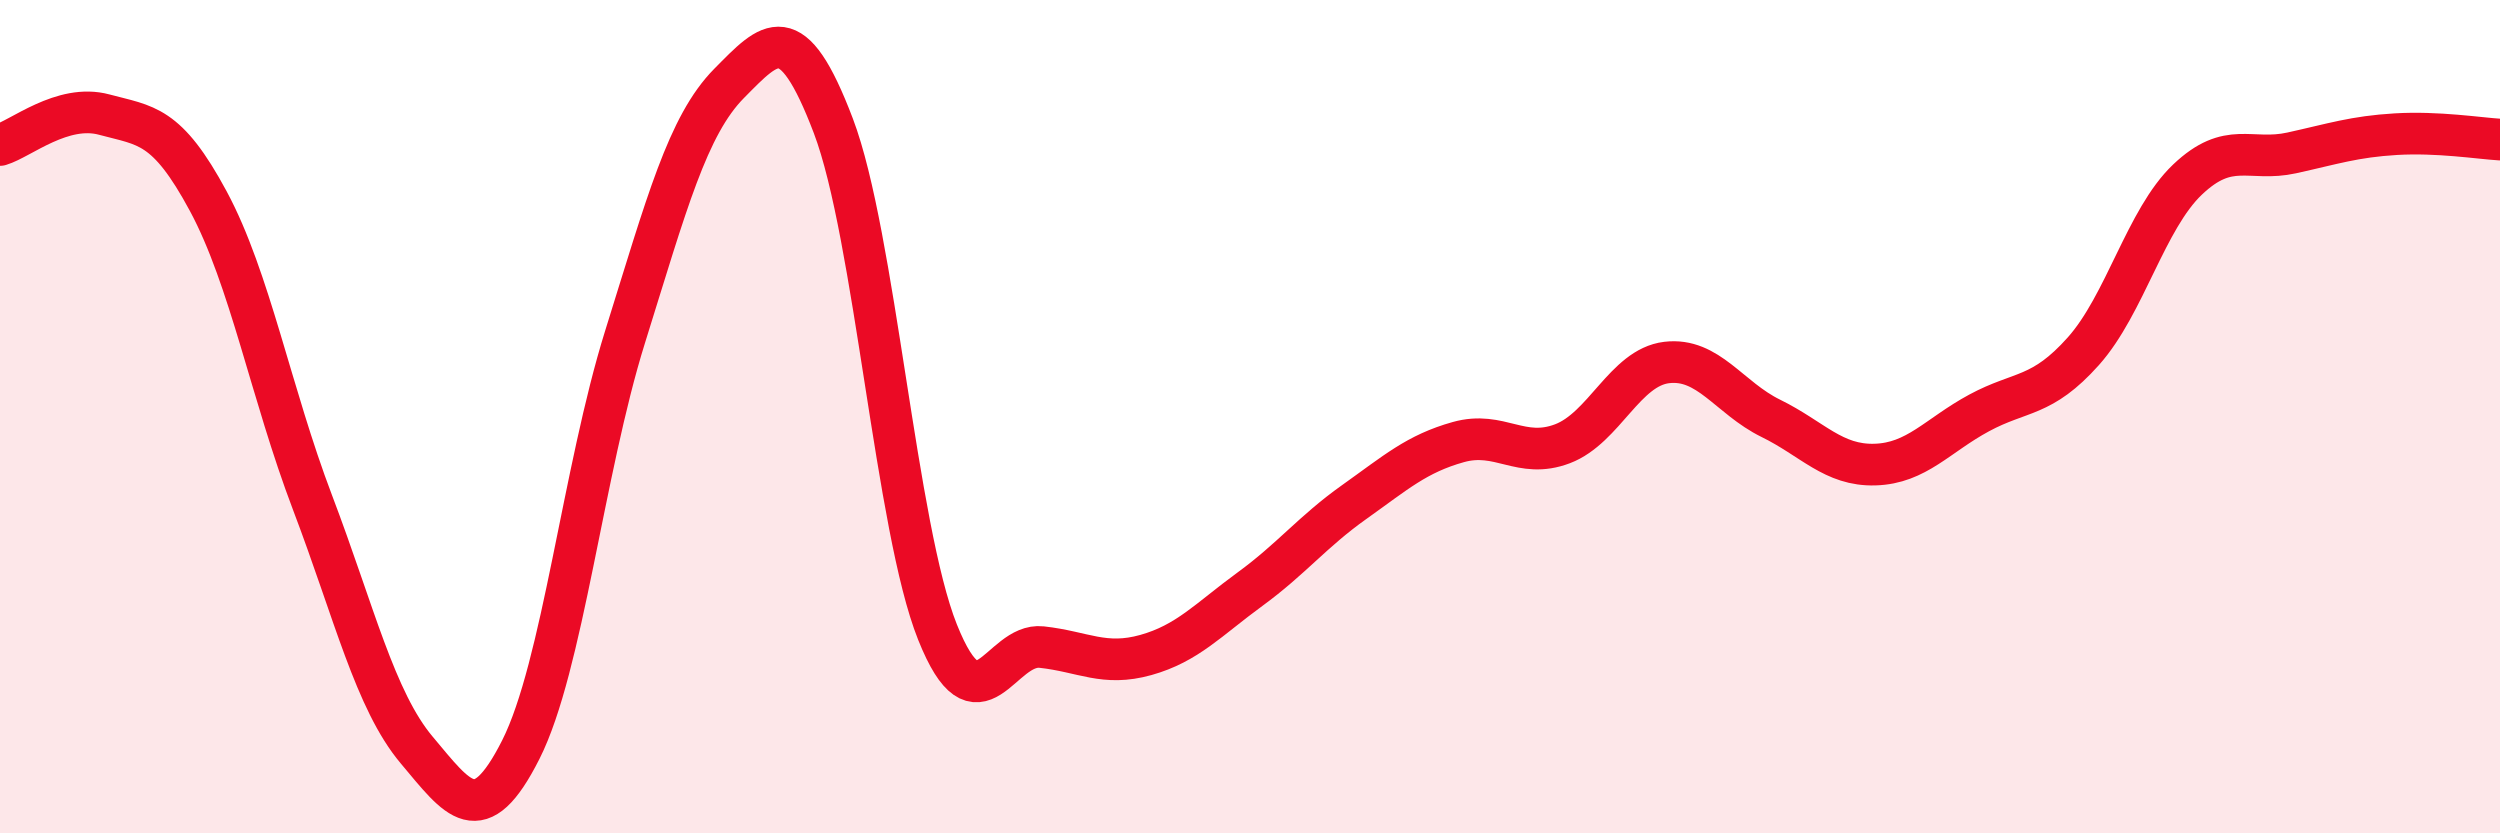
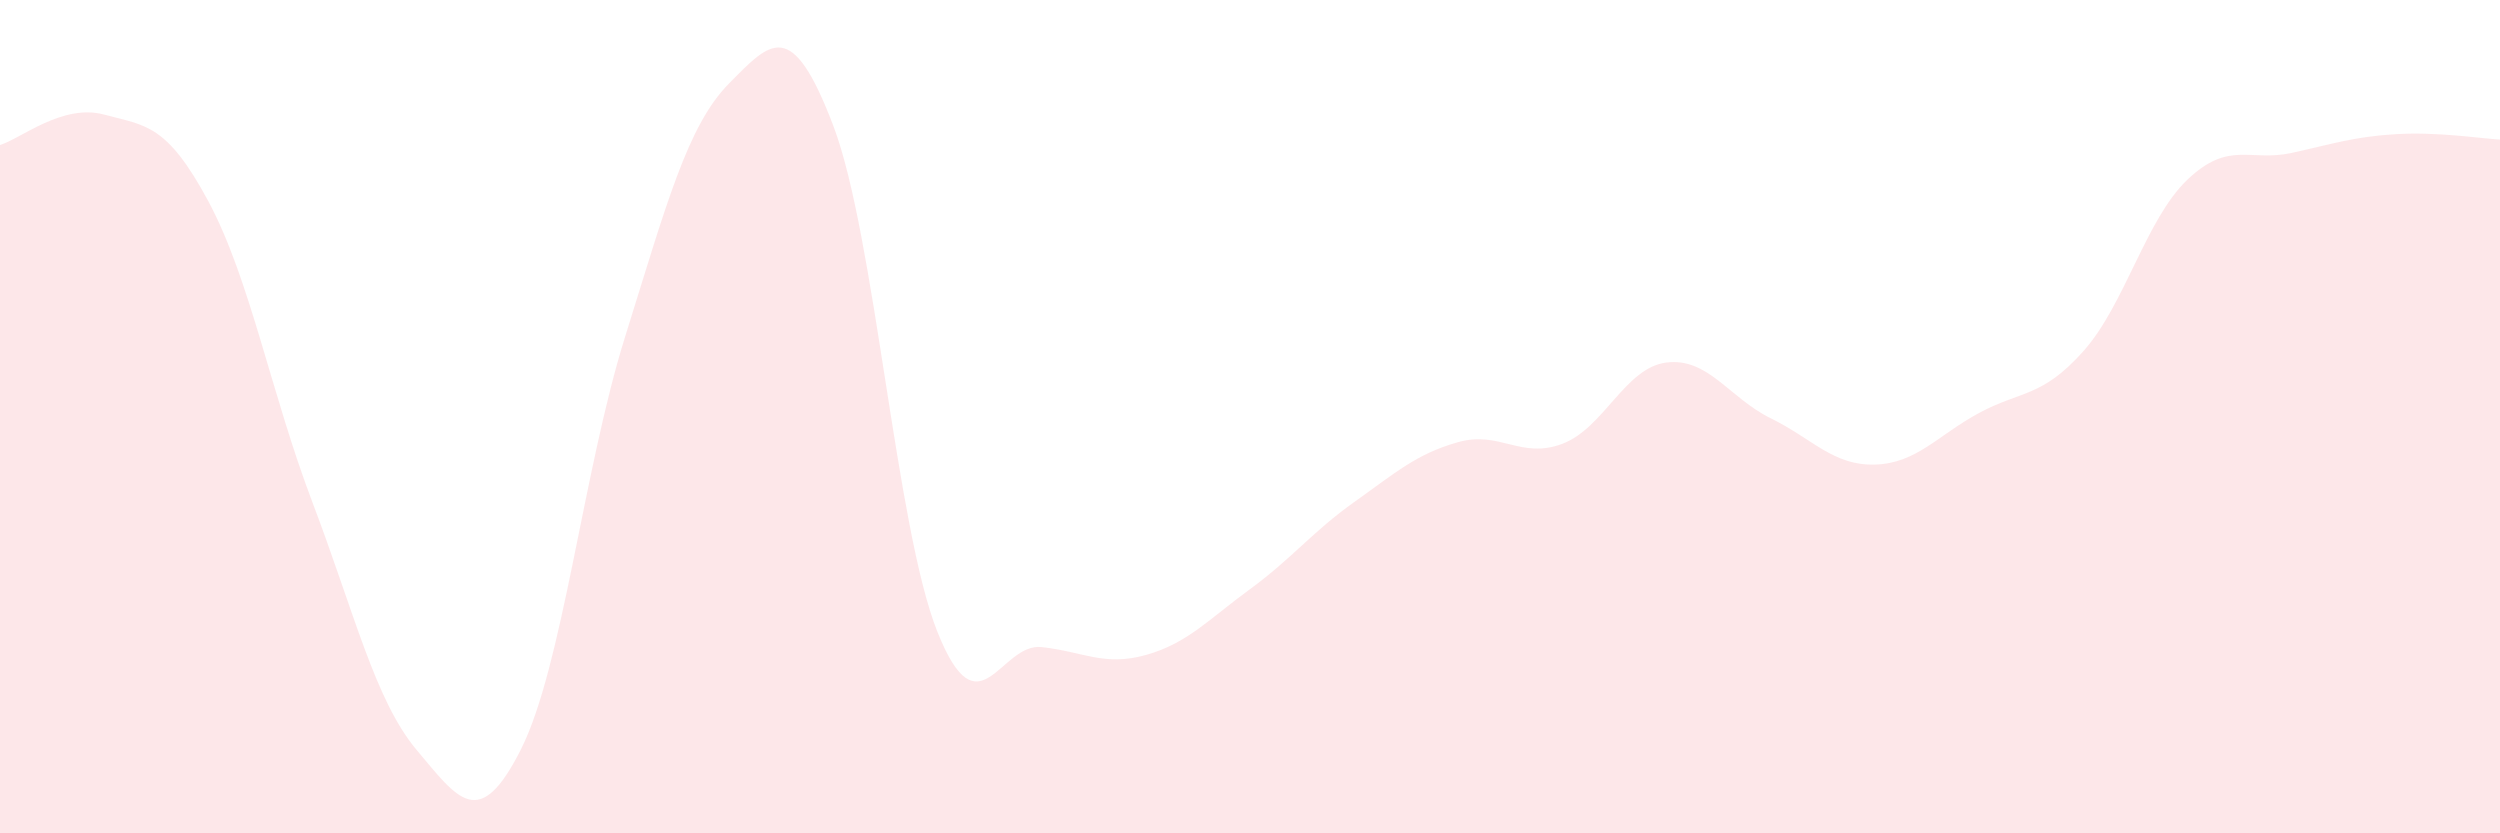
<svg xmlns="http://www.w3.org/2000/svg" width="60" height="20" viewBox="0 0 60 20">
  <path d="M 0,3.48 C 0.5,3.33 1.5,2.48 2.5,2.75 C 3.5,3.02 4,2.97 5,4.83 C 6,6.69 6.5,9.43 7.5,12.06 C 8.5,14.69 9,16.81 10,18 C 11,19.19 11.5,19.97 12.5,17.99 C 13.5,16.01 14,11.29 15,8.09 C 16,4.89 16.5,3.01 17.5,2 C 18.5,0.99 19,0.39 20,3.02 C 21,5.65 21.5,12.67 22.5,15.17 C 23.5,17.67 24,15.42 25,15.53 C 26,15.64 26.5,16 27.5,15.72 C 28.5,15.44 29,14.87 30,14.14 C 31,13.41 31.5,12.76 32.5,12.05 C 33.5,11.34 34,10.89 35,10.61 C 36,10.33 36.5,11.03 37.5,10.65 C 38.5,10.27 39,8.82 40,8.7 C 41,8.58 41.5,9.55 42.5,10.04 C 43.5,10.53 44,11.18 45,11.15 C 46,11.12 46.5,10.45 47.5,9.91 C 48.5,9.37 49,9.55 50,8.43 C 51,7.31 51.5,5.26 52.5,4.31 C 53.5,3.36 54,3.89 55,3.67 C 56,3.45 56.5,3.28 57.5,3.22 C 58.5,3.16 59.5,3.32 60,3.35L60 20L0 20Z" fill="#EB0A25" opacity="0.1" stroke-linecap="round" stroke-linejoin="round" />
-   <path d="M 0,3.48 C 0.5,3.33 1.5,2.48 2.5,2.75 C 3.5,3.02 4,2.97 5,4.83 C 6,6.69 6.5,9.43 7.5,12.06 C 8.5,14.69 9,16.81 10,18 C 11,19.19 11.5,19.97 12.5,17.99 C 13.5,16.01 14,11.29 15,8.09 C 16,4.89 16.5,3.01 17.5,2 C 18.5,0.99 19,0.39 20,3.02 C 21,5.65 21.5,12.67 22.5,15.17 C 23.5,17.67 24,15.42 25,15.53 C 26,15.64 26.5,16 27.5,15.72 C 28.5,15.44 29,14.87 30,14.14 C 31,13.41 31.5,12.76 32.5,12.05 C 33.5,11.34 34,10.89 35,10.61 C 36,10.33 36.5,11.03 37.5,10.65 C 38.5,10.27 39,8.82 40,8.7 C 41,8.58 41.5,9.55 42.5,10.04 C 43.5,10.53 44,11.18 45,11.15 C 46,11.12 46.5,10.45 47.5,9.91 C 48.5,9.37 49,9.55 50,8.43 C 51,7.31 51.5,5.26 52.5,4.31 C 53.5,3.36 54,3.89 55,3.67 C 56,3.45 56.5,3.28 57.5,3.22 C 58.5,3.16 59.5,3.32 60,3.35" stroke="#EB0A25" stroke-width="1" fill="none" stroke-linecap="round" stroke-linejoin="round" />
</svg>